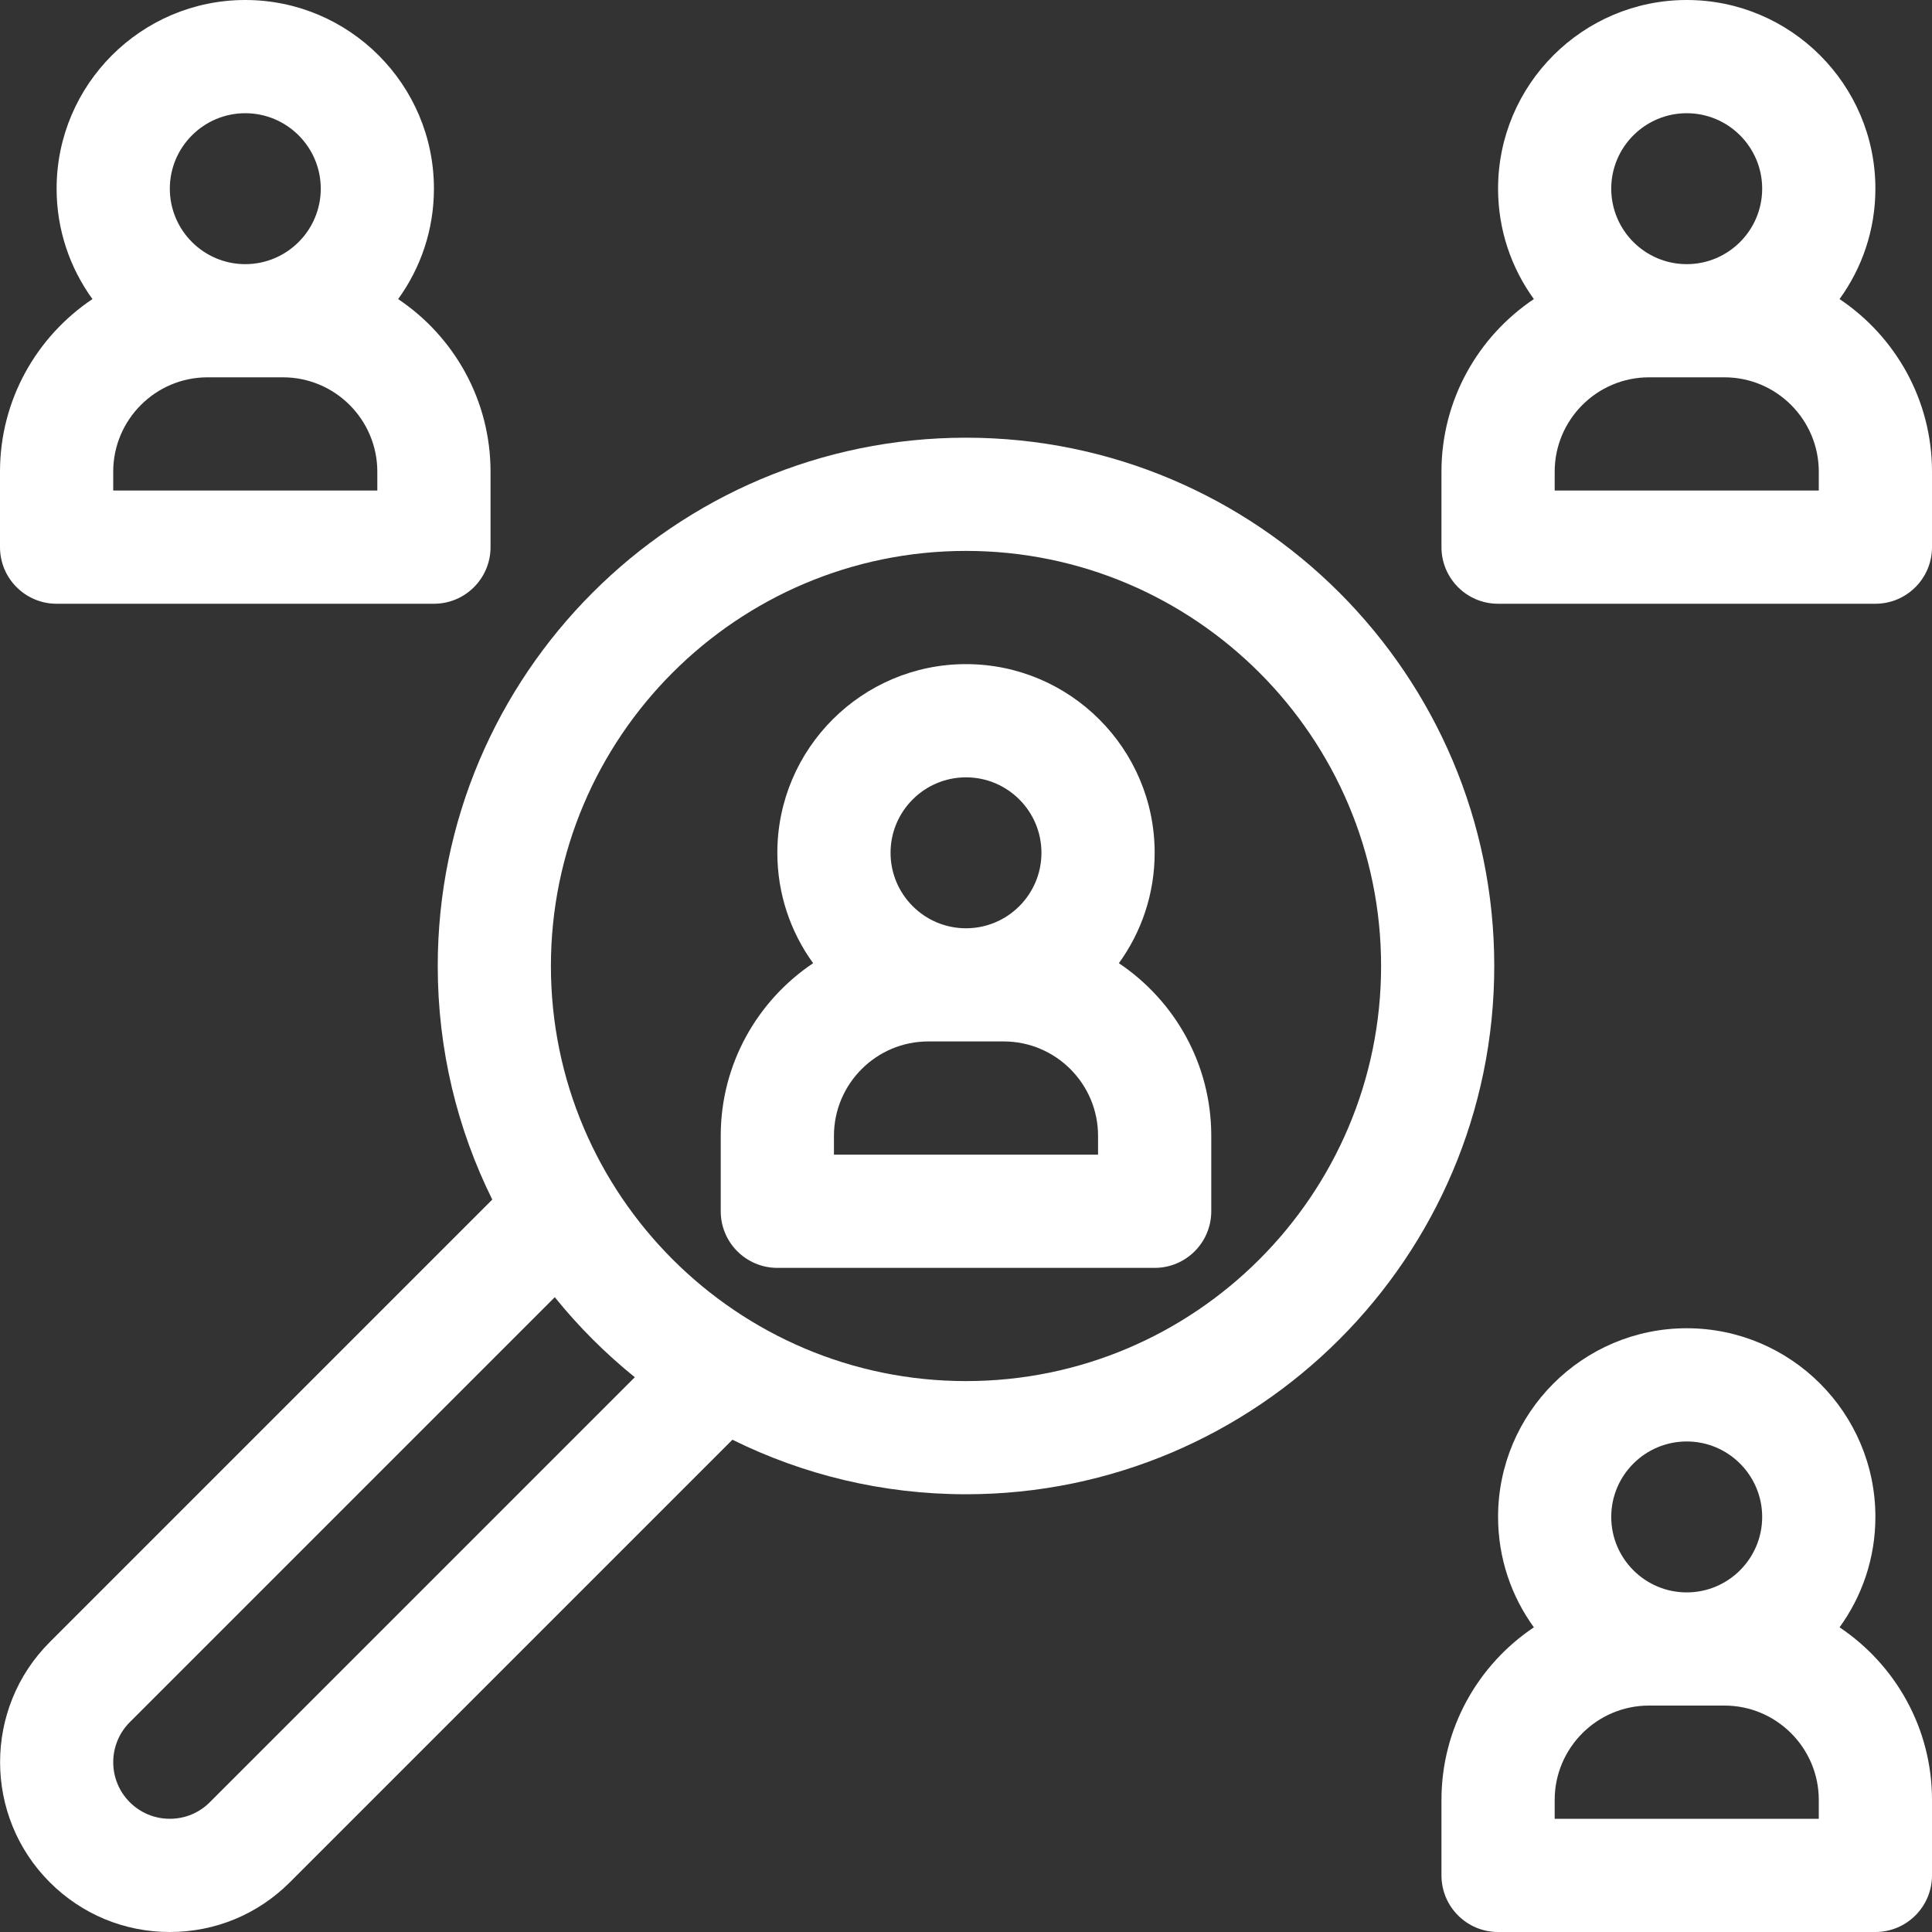
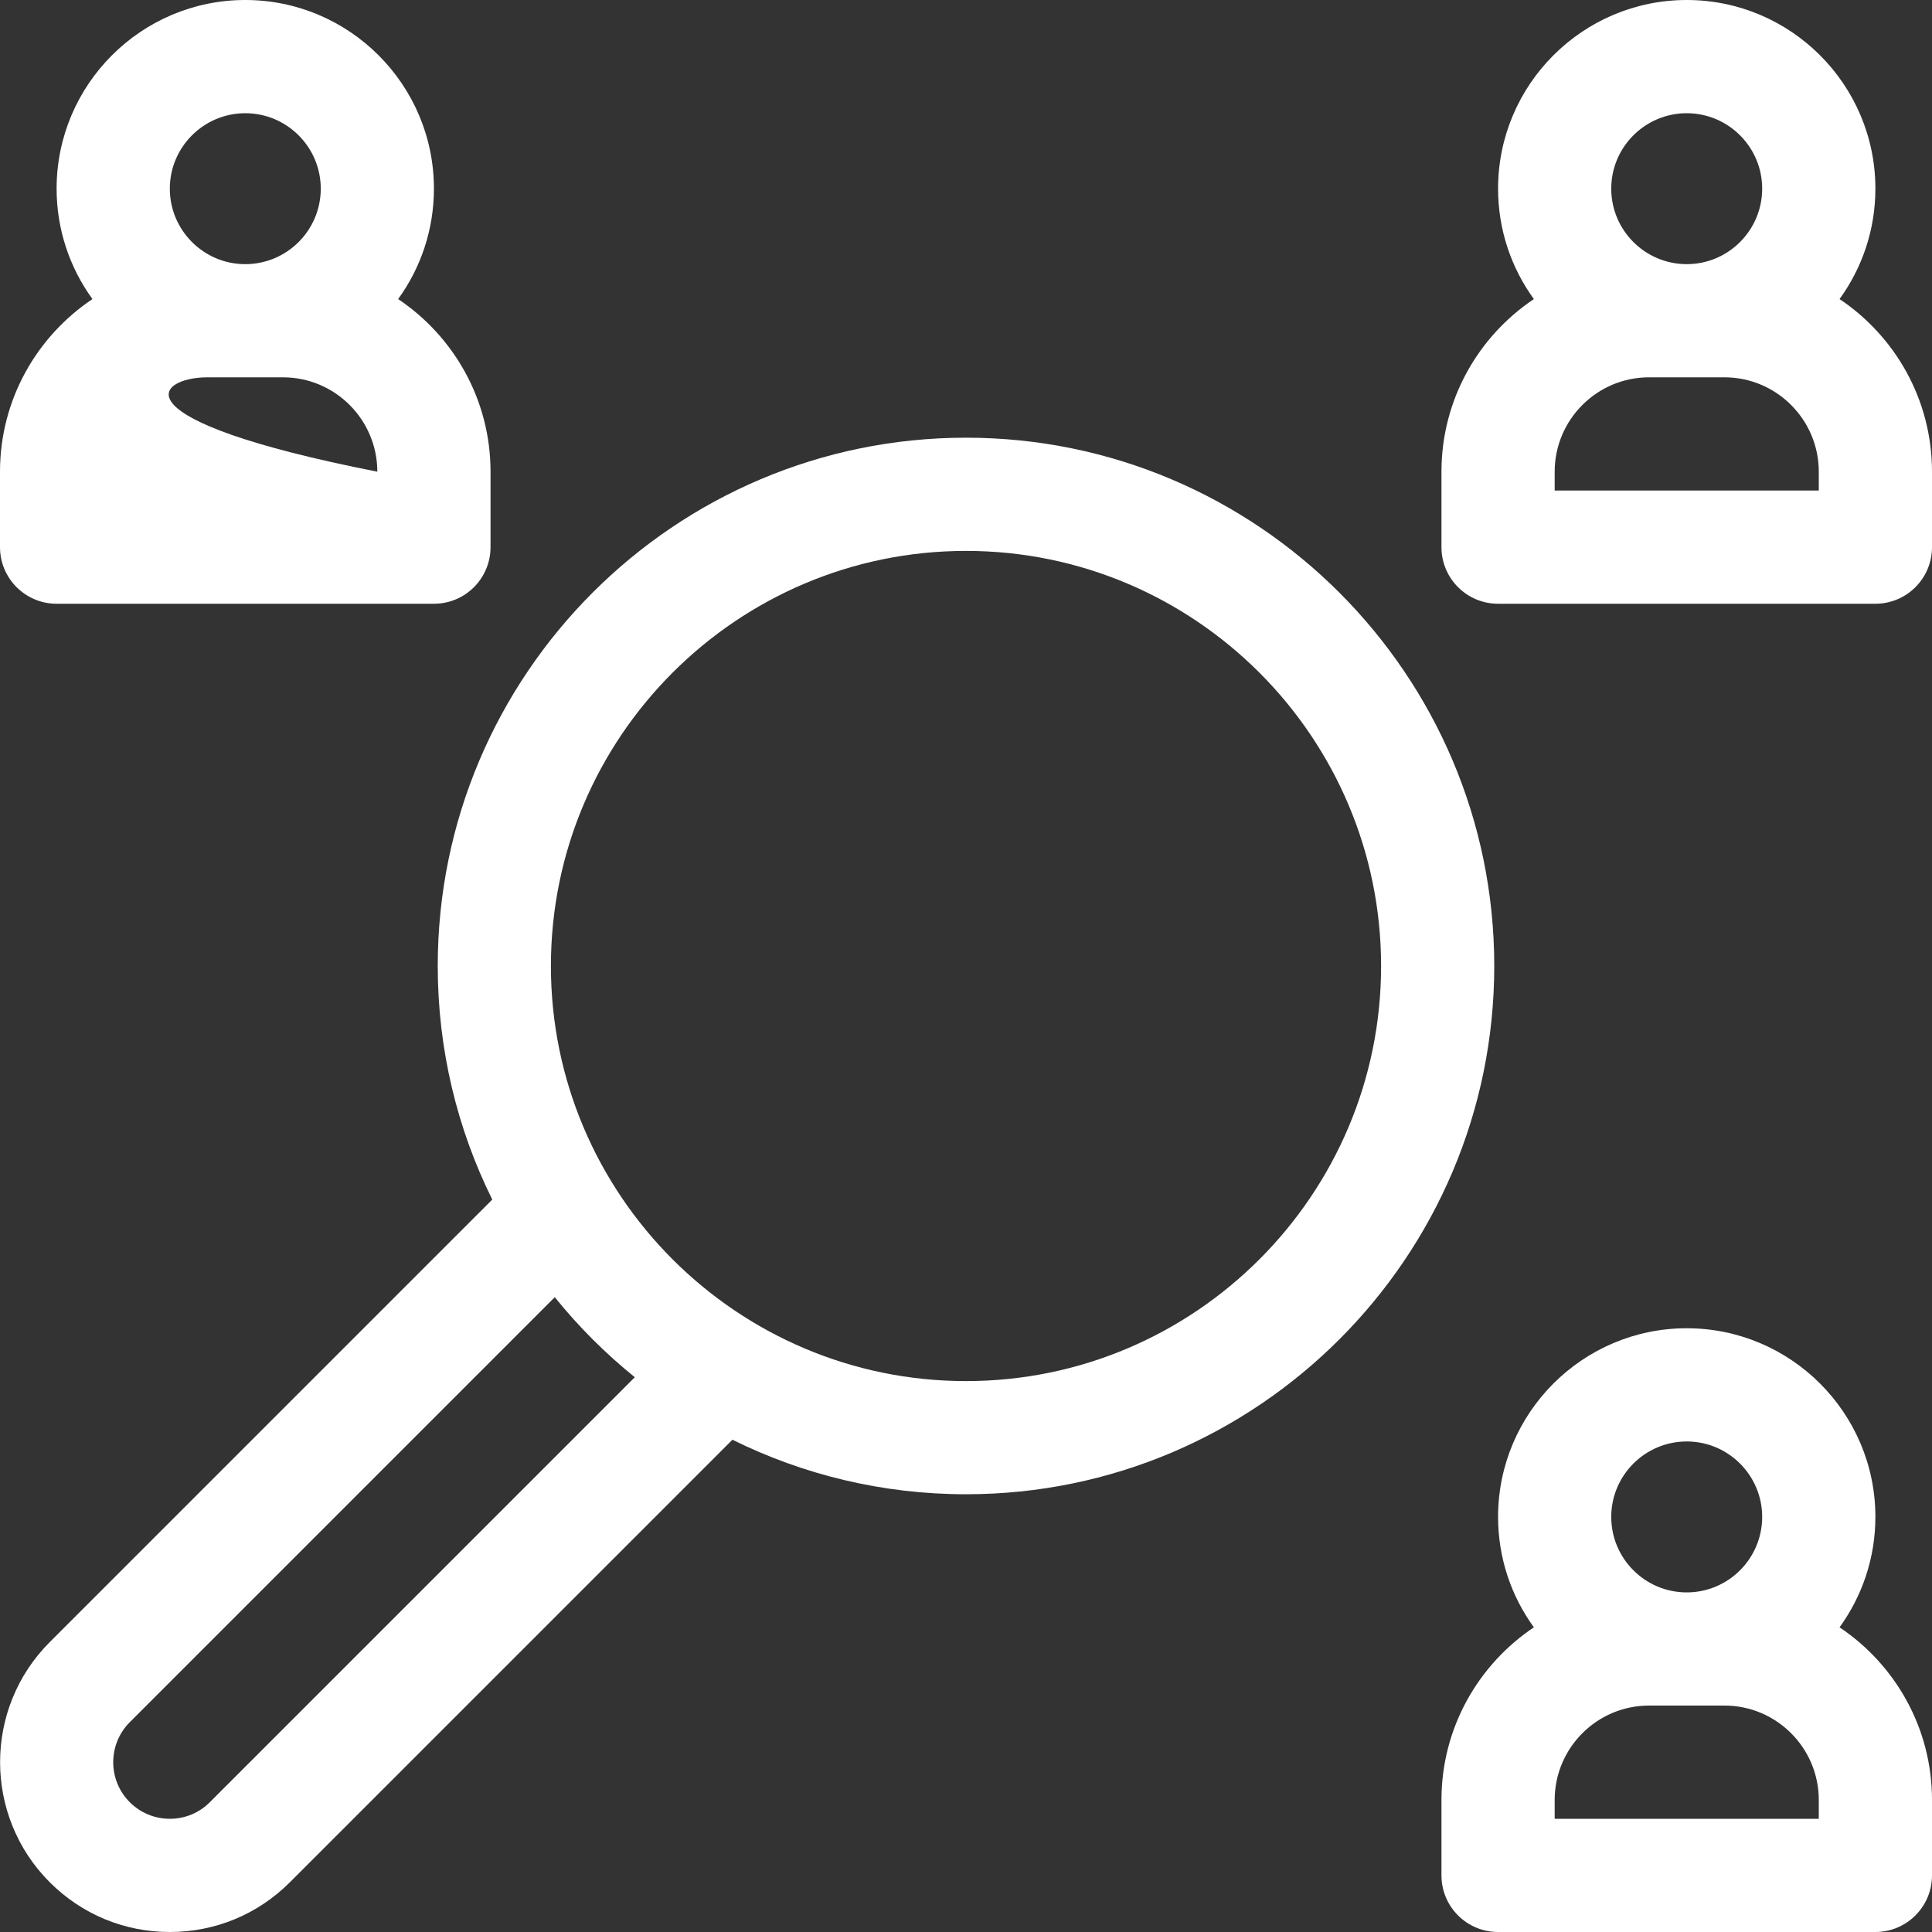
<svg xmlns="http://www.w3.org/2000/svg" width="40" height="40" viewBox="0 0 40 40" fill="none">
  <rect x="0" y="0" width="40" height="40" fill="#333333" stroke="none" />
-   <path d="M1.172 12.5H8.984C9.632 12.5 10.156 11.975 10.156 11.328V9.766C10.156 8.277 9.395 6.964 8.243 6.192C8.709 5.549 8.984 4.76 8.984 3.906C8.984 1.752 7.232 0 5.078 0C2.924 0 1.172 1.752 1.172 3.906C1.172 4.76 1.448 5.549 1.914 6.192C0.761 6.964 0 8.277 0 9.766V11.328C0 11.975 0.525 12.5 1.172 12.5ZM7.812 10.156H2.344V9.766C2.344 8.689 3.22 7.812 4.297 7.812H5.859C6.936 7.812 7.812 8.689 7.812 9.766V10.156ZM5.078 2.344C5.94 2.344 6.641 3.045 6.641 3.906C6.641 4.768 5.94 5.469 5.078 5.469C4.217 5.469 3.516 4.768 3.516 3.906C3.516 3.045 4.217 2.344 5.078 2.344Z" fill="white" />
-   <path d="M23.165 19.942C23.631 19.299 23.906 18.509 23.906 17.656C23.906 15.502 22.154 13.75 20 13.75C17.846 13.75 16.094 15.502 16.094 17.656C16.094 18.509 16.369 19.299 16.835 19.942C15.683 20.714 14.922 22.027 14.922 23.516V25.078C14.922 25.725 15.447 26.25 16.094 26.25H23.906C24.553 26.25 25.078 25.725 25.078 25.078V23.516C25.078 22.027 24.317 20.714 23.165 19.942ZM20 16.094C20.862 16.094 21.562 16.795 21.562 17.656C21.562 18.518 20.862 19.219 20 19.219C19.138 19.219 18.438 18.518 18.438 17.656C18.438 16.795 19.138 16.094 20 16.094ZM22.734 23.906H17.266V23.516C17.266 22.439 18.142 21.562 19.219 21.562H20.781C21.858 21.562 22.734 22.439 22.734 23.516V23.906Z" fill="white" />
+   <path d="M1.172 12.5H8.984C9.632 12.5 10.156 11.975 10.156 11.328V9.766C10.156 8.277 9.395 6.964 8.243 6.192C8.709 5.549 8.984 4.76 8.984 3.906C8.984 1.752 7.232 0 5.078 0C2.924 0 1.172 1.752 1.172 3.906C1.172 4.76 1.448 5.549 1.914 6.192C0.761 6.964 0 8.277 0 9.766V11.328C0 11.975 0.525 12.5 1.172 12.5ZM7.812 10.156V9.766C2.344 8.689 3.22 7.812 4.297 7.812H5.859C6.936 7.812 7.812 8.689 7.812 9.766V10.156ZM5.078 2.344C5.94 2.344 6.641 3.045 6.641 3.906C6.641 4.768 5.94 5.469 5.078 5.469C4.217 5.469 3.516 4.768 3.516 3.906C3.516 3.045 4.217 2.344 5.078 2.344Z" fill="white" />
  <path d="M38.086 6.192C38.552 5.549 38.828 4.76 38.828 3.906C38.828 1.752 37.076 0 34.922 0C32.768 0 31.016 1.752 31.016 3.906C31.016 4.76 31.291 5.549 31.757 6.192C30.605 6.964 29.844 8.277 29.844 9.766V11.328C29.844 11.975 30.368 12.5 31.016 12.5H38.828C39.475 12.5 40 11.975 40 11.328V9.766C40 8.277 39.239 6.964 38.086 6.192ZM34.922 2.344C35.783 2.344 36.484 3.045 36.484 3.906C36.484 4.768 35.783 5.469 34.922 5.469C34.06 5.469 33.359 4.768 33.359 3.906C33.359 3.045 34.06 2.344 34.922 2.344ZM37.656 10.156H32.188V9.766C32.188 8.689 33.064 7.812 34.141 7.812H35.703C36.78 7.812 37.656 8.689 37.656 9.766V10.156Z" fill="white" />
  <path d="M38.086 33.692C38.552 33.049 38.828 32.26 38.828 31.406C38.828 29.252 37.076 27.5 34.922 27.5C32.768 27.5 31.016 29.252 31.016 31.406C31.016 32.26 31.291 33.049 31.757 33.692C30.605 34.464 29.844 35.777 29.844 37.266V38.828C29.844 39.475 30.368 40 31.016 40H38.828C39.475 40 40 39.475 40 38.828V37.266C40 35.777 39.239 34.464 38.086 33.692ZM34.922 29.844C35.783 29.844 36.484 30.545 36.484 31.406C36.484 32.268 35.783 32.969 34.922 32.969C34.06 32.969 33.359 32.268 33.359 31.406C33.359 30.545 34.06 29.844 34.922 29.844ZM37.656 37.656H32.188V37.266C32.188 36.189 33.064 35.312 34.141 35.312H35.703C36.78 35.312 37.656 36.189 37.656 37.266V37.656Z" fill="white" />
  <path d="M20 9.062C13.969 9.062 9.063 13.969 9.063 20C9.063 21.735 9.469 23.377 10.192 24.836L1.03 33.998C-0.341 35.369 -0.341 37.599 1.03 38.97C1.694 39.634 2.576 40 3.515 40H3.516C4.455 40 5.337 39.635 6.001 38.971L15.164 29.808C16.623 30.53 18.265 30.937 20 30.937C26.031 30.937 30.937 26.031 30.937 20C30.937 13.969 26.031 9.062 20 9.062ZM4.344 37.313C4.123 37.535 3.829 37.656 3.516 37.656C3.516 37.656 3.516 37.656 3.516 37.656C3.203 37.656 2.908 37.534 2.687 37.313C2.23 36.856 2.23 36.113 2.687 35.656L11.486 26.857C11.978 27.467 12.534 28.022 13.143 28.514L4.344 37.313ZM20 28.594C15.261 28.594 11.406 24.739 11.406 20C11.406 15.261 15.261 11.406 20 11.406C24.739 11.406 28.594 15.261 28.594 20C28.594 24.739 24.739 28.594 20 28.594Z" fill="white" />
</svg>